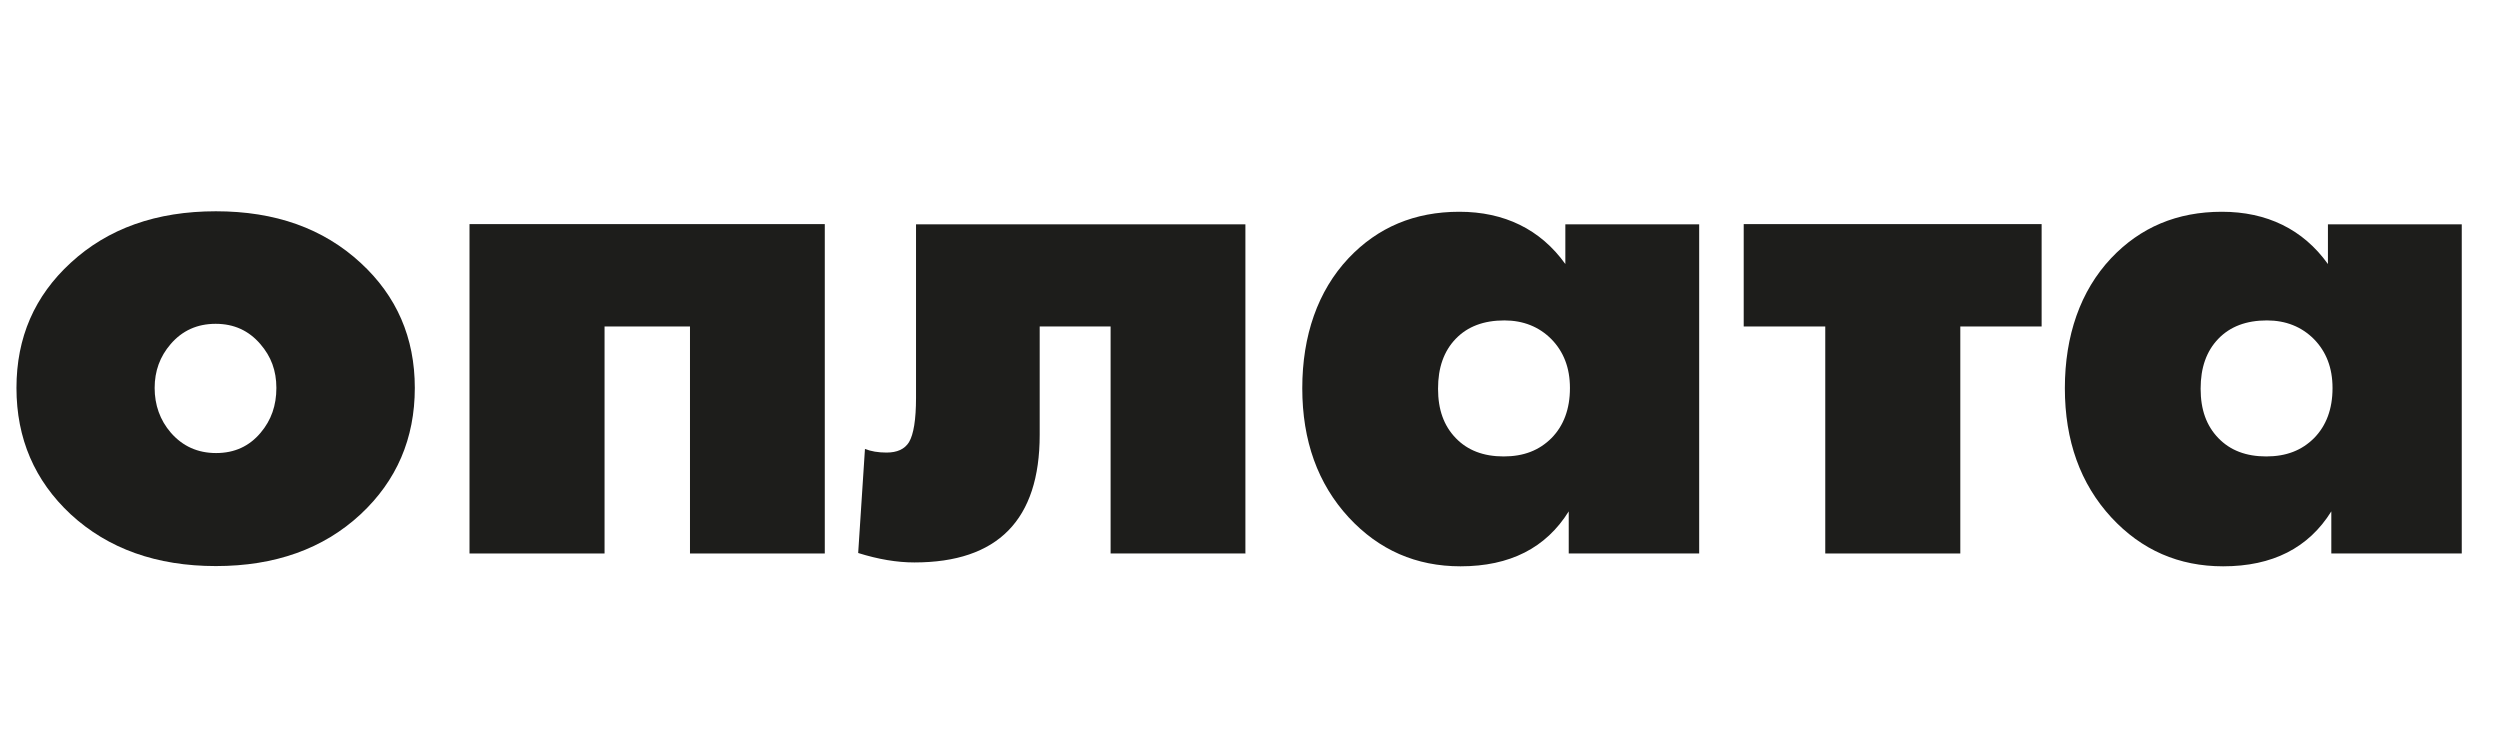
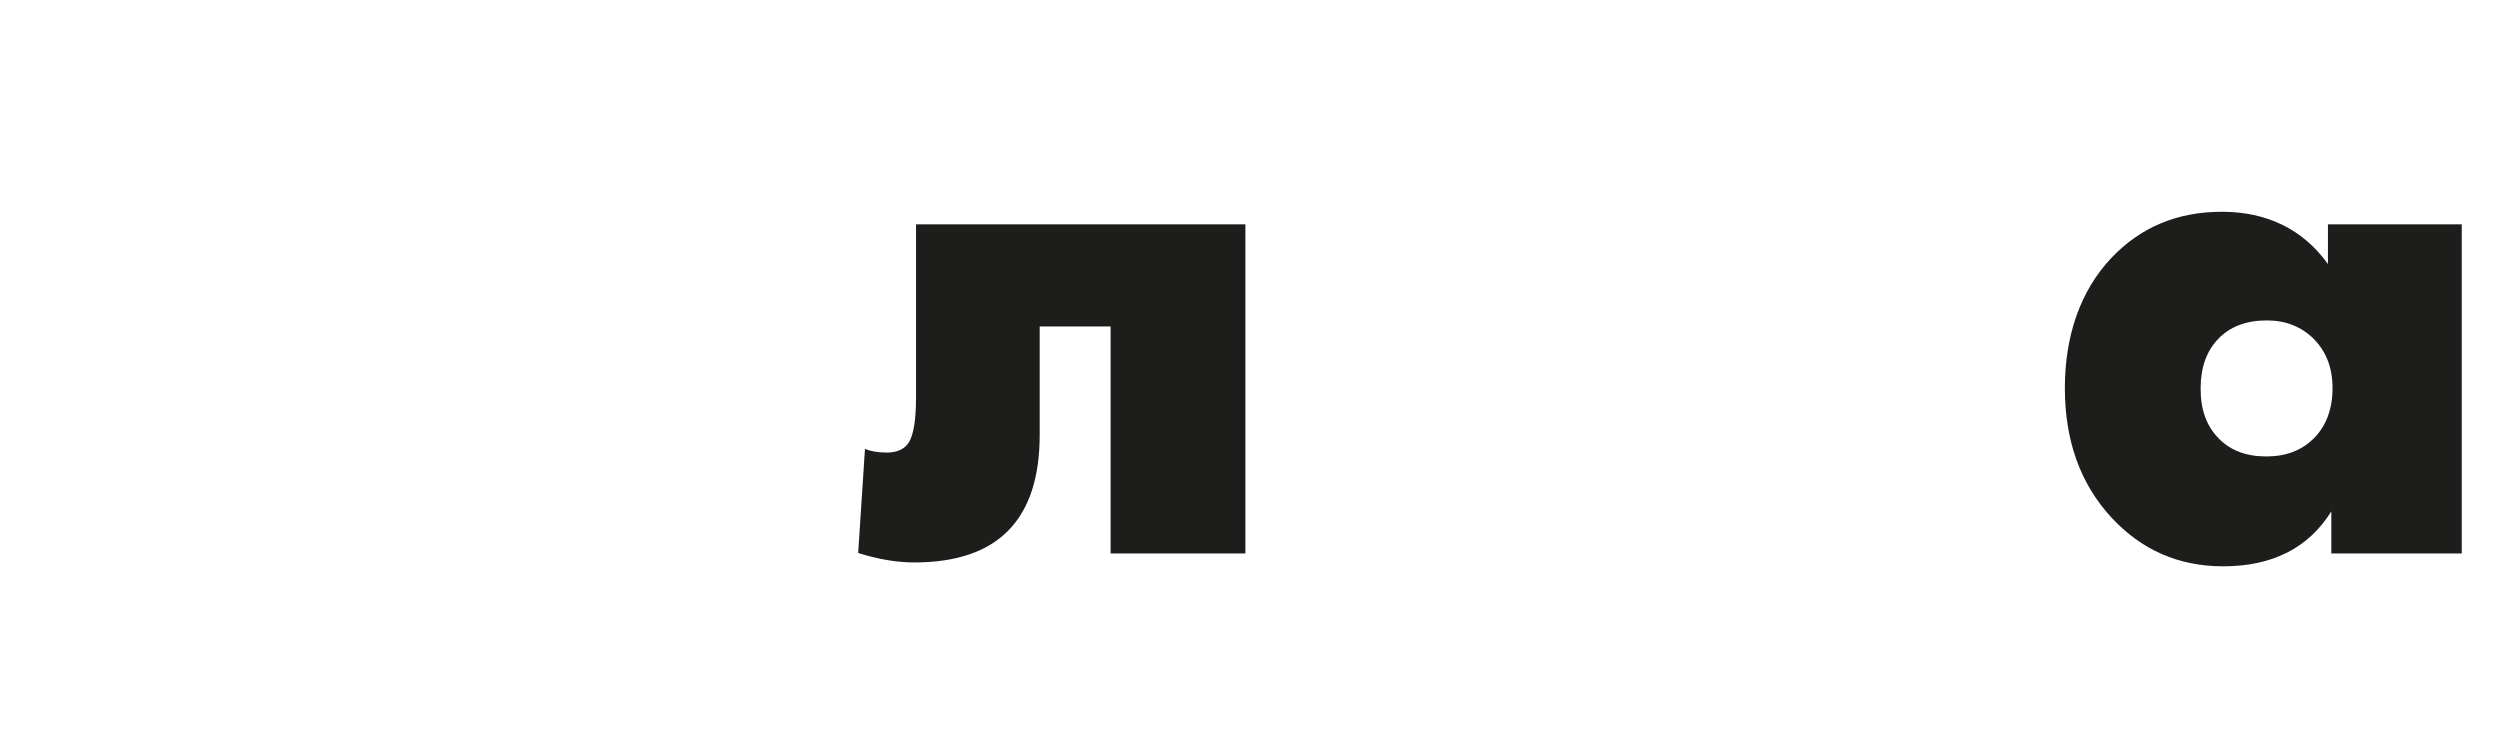
<svg xmlns="http://www.w3.org/2000/svg" id="a" viewBox="0 0 103.3 30.31">
  <defs>
    <style>.b{fill:#1d1d1b;}</style>
  </defs>
-   <path class="b" d="m17.14,16.03c0,2.09-.75,3.83-2.24,5.22-1.54,1.43-3.54,2.14-5.98,2.14s-4.45-.71-6-2.14c-1.49-1.39-2.24-3.13-2.24-5.22s.75-3.8,2.24-5.17c1.54-1.42,3.54-2.13,6-2.13s4.44.71,5.98,2.13c1.49,1.37,2.24,3.09,2.24,5.17Zm-6.38-1.81c-.48-.56-1.09-.84-1.85-.84s-1.38.28-1.86.84c-.44.51-.66,1.11-.66,1.81s.22,1.33.67,1.85c.49.56,1.11.84,1.87.84s1.37-.28,1.84-.84c.44-.52.65-1.13.65-1.85s-.22-1.3-.66-1.81Z" />
-   <path class="b" d="m34.09,22.87h-5.58v-9.38h-3.53v9.38h-5.58v-13.61h14.68v13.61Z" />
  <path class="b" d="m51.47,22.87h-5.58v-9.38h-2.93v4.48c0,3.51-1.73,5.27-5.18,5.27-.72,0-1.49-.13-2.32-.39l.28-4.3c.25.1.55.15.89.15.44,0,.75-.14.93-.43.19-.32.29-.93.29-1.83v-7.17h13.61v13.61Z" />
-   <path class="b" d="m70.21,22.87h-5.39v-1.74c-.94,1.51-2.43,2.27-4.47,2.27-1.83,0-3.37-.67-4.62-2.02-1.28-1.39-1.92-3.17-1.92-5.34s.64-4.02,1.91-5.37c1.21-1.28,2.73-1.92,4.58-1.92s3.35.72,4.38,2.16v-1.64h5.53v13.61Zm-5.34-6.84c0-.83-.26-1.5-.77-2.02-.51-.51-1.16-.77-1.94-.77-.85,0-1.52.25-2.01.76-.49.51-.73,1.19-.73,2.06s.24,1.53.73,2.04c.49.51,1.15.76,1.98.76s1.47-.25,1.98-.76c.5-.51.76-1.2.76-2.06Z" />
-   <path class="b" d="m84.36,13.49h-3.36v9.38h-5.58v-9.38h-3.37v-4.23h12.31v4.23Z" />
  <path class="b" d="m101.72,22.87h-5.39v-1.74c-.94,1.51-2.43,2.27-4.47,2.27-1.83,0-3.37-.67-4.62-2.02-1.28-1.39-1.92-3.17-1.92-5.34s.64-4.02,1.91-5.37c1.21-1.28,2.73-1.92,4.58-1.92s3.35.72,4.38,2.16v-1.64h5.53v13.61Zm-5.34-6.84c0-.83-.26-1.5-.77-2.02-.51-.51-1.16-.77-1.94-.77-.85,0-1.52.25-2.01.76-.49.51-.73,1.19-.73,2.06s.24,1.53.73,2.04c.49.51,1.15.76,1.98.76s1.47-.25,1.98-.76c.5-.51.76-1.2.76-2.06Z" />
</svg>